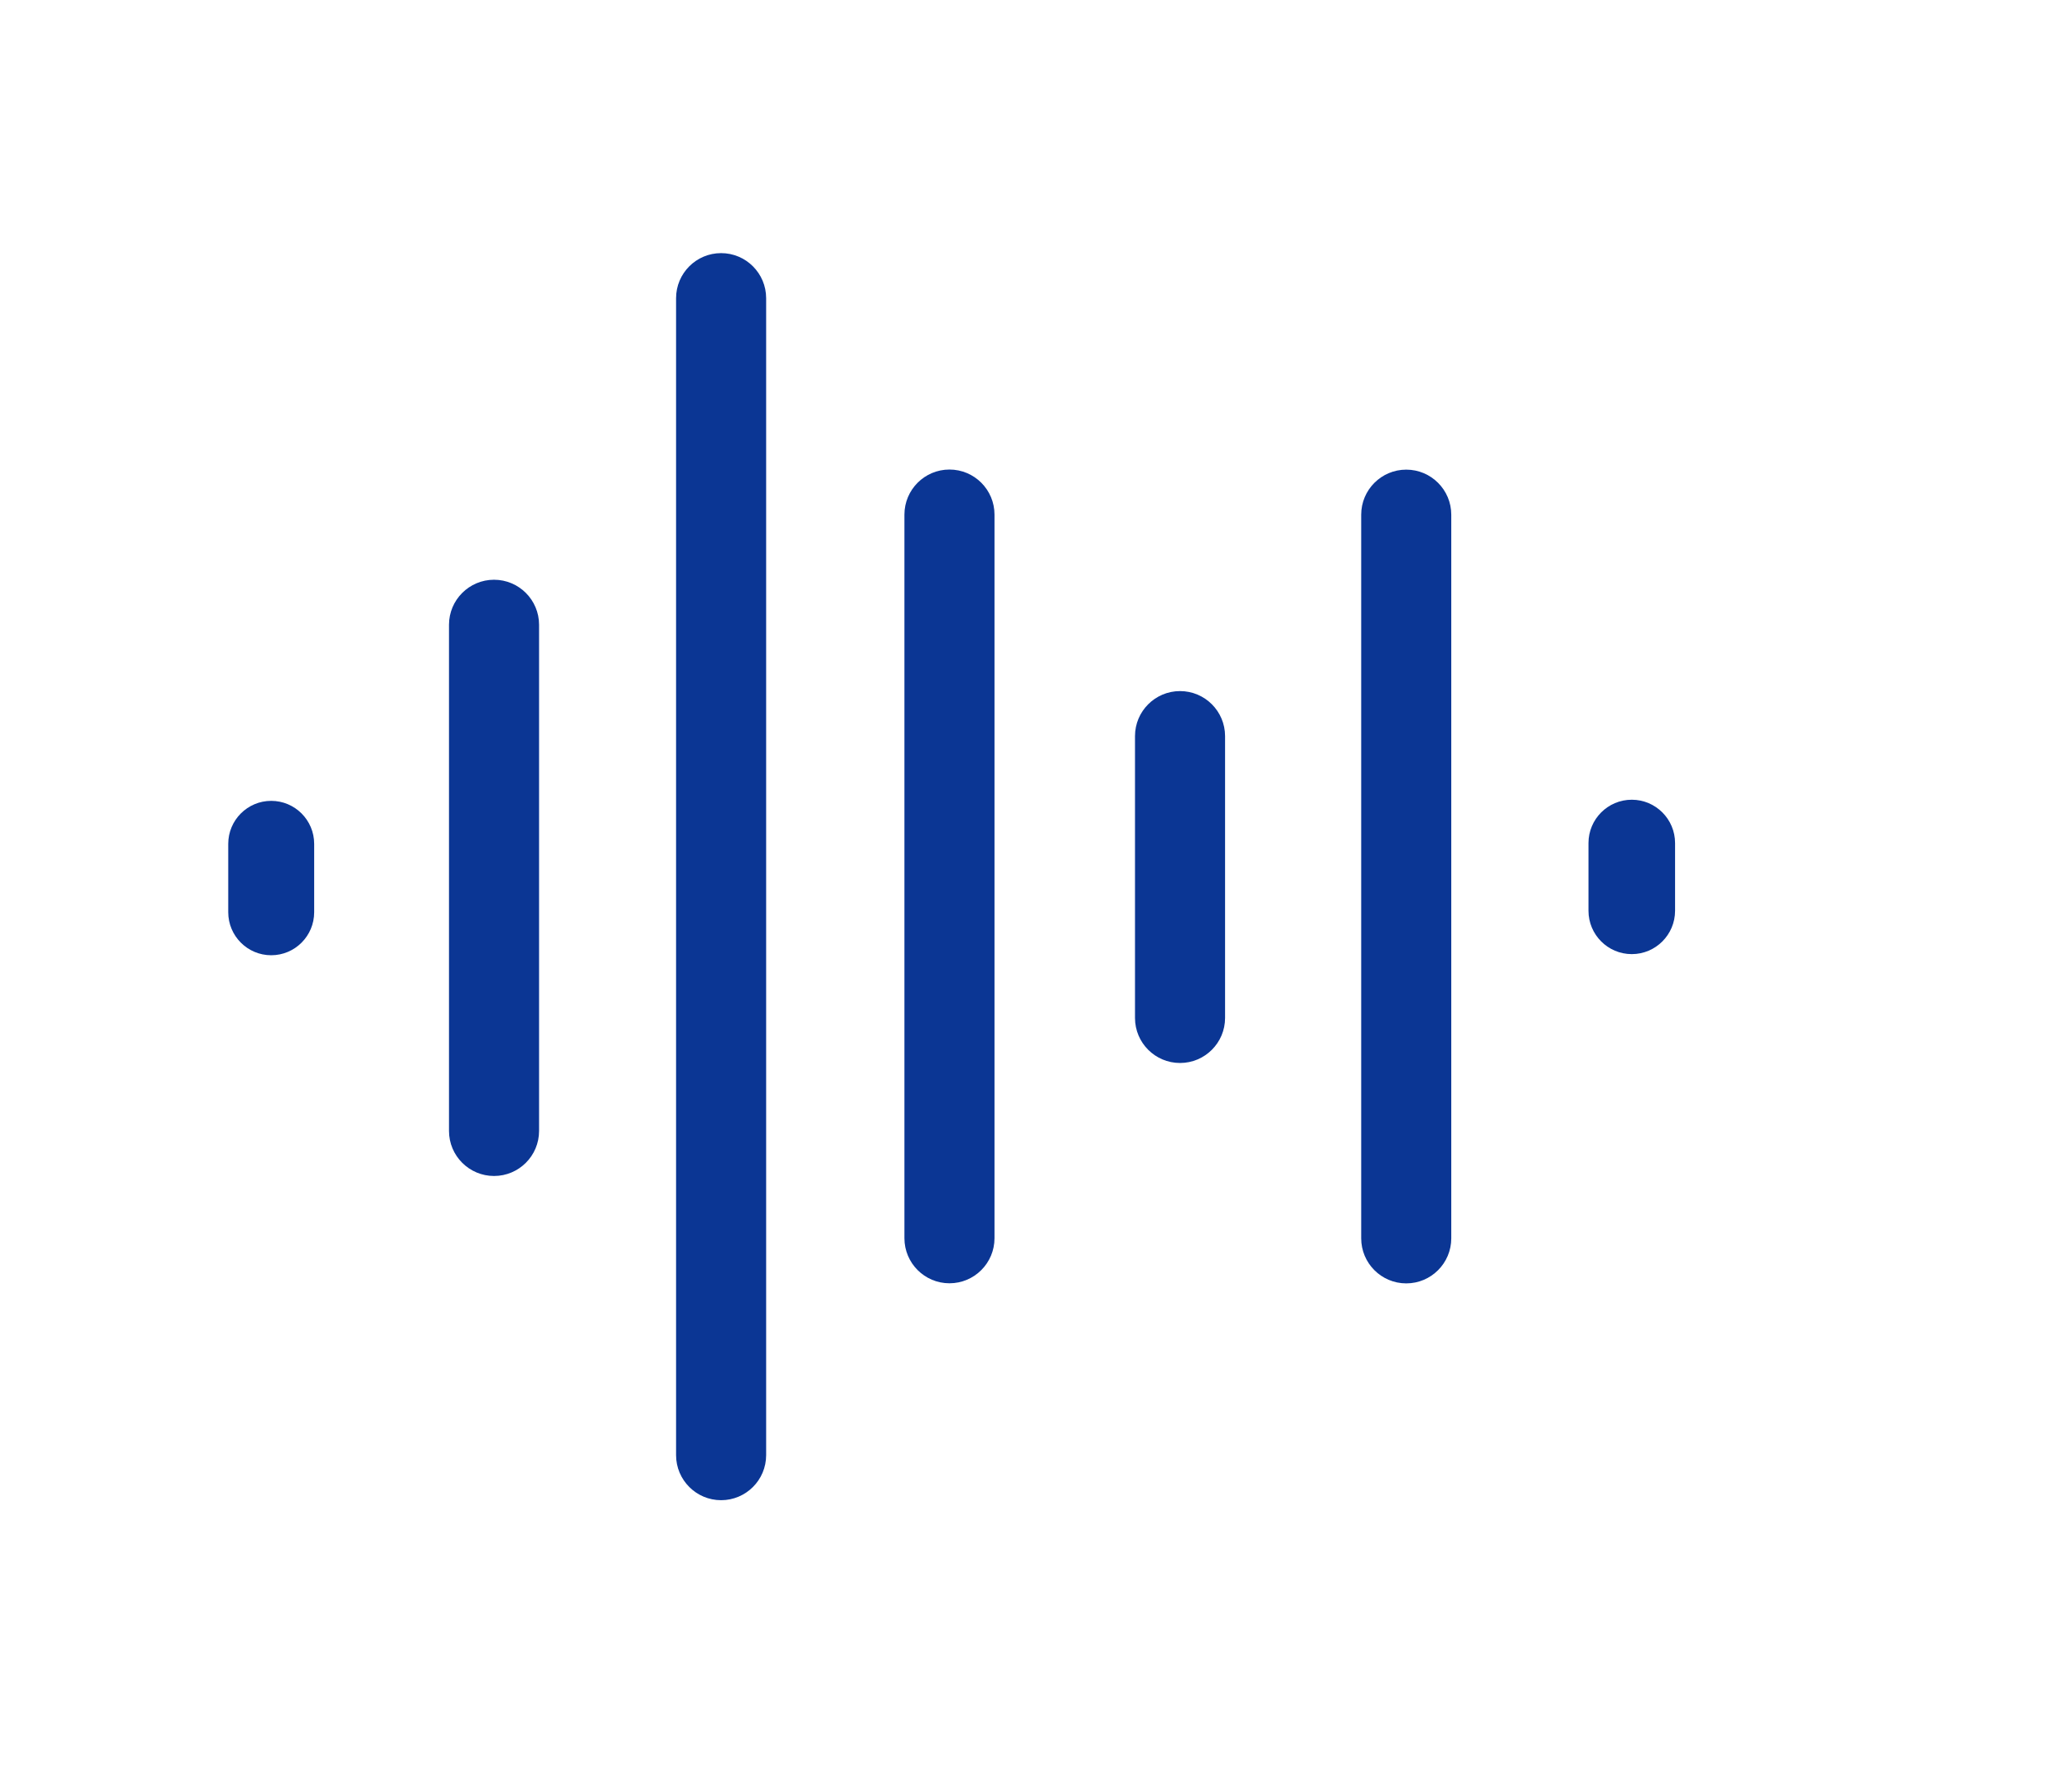
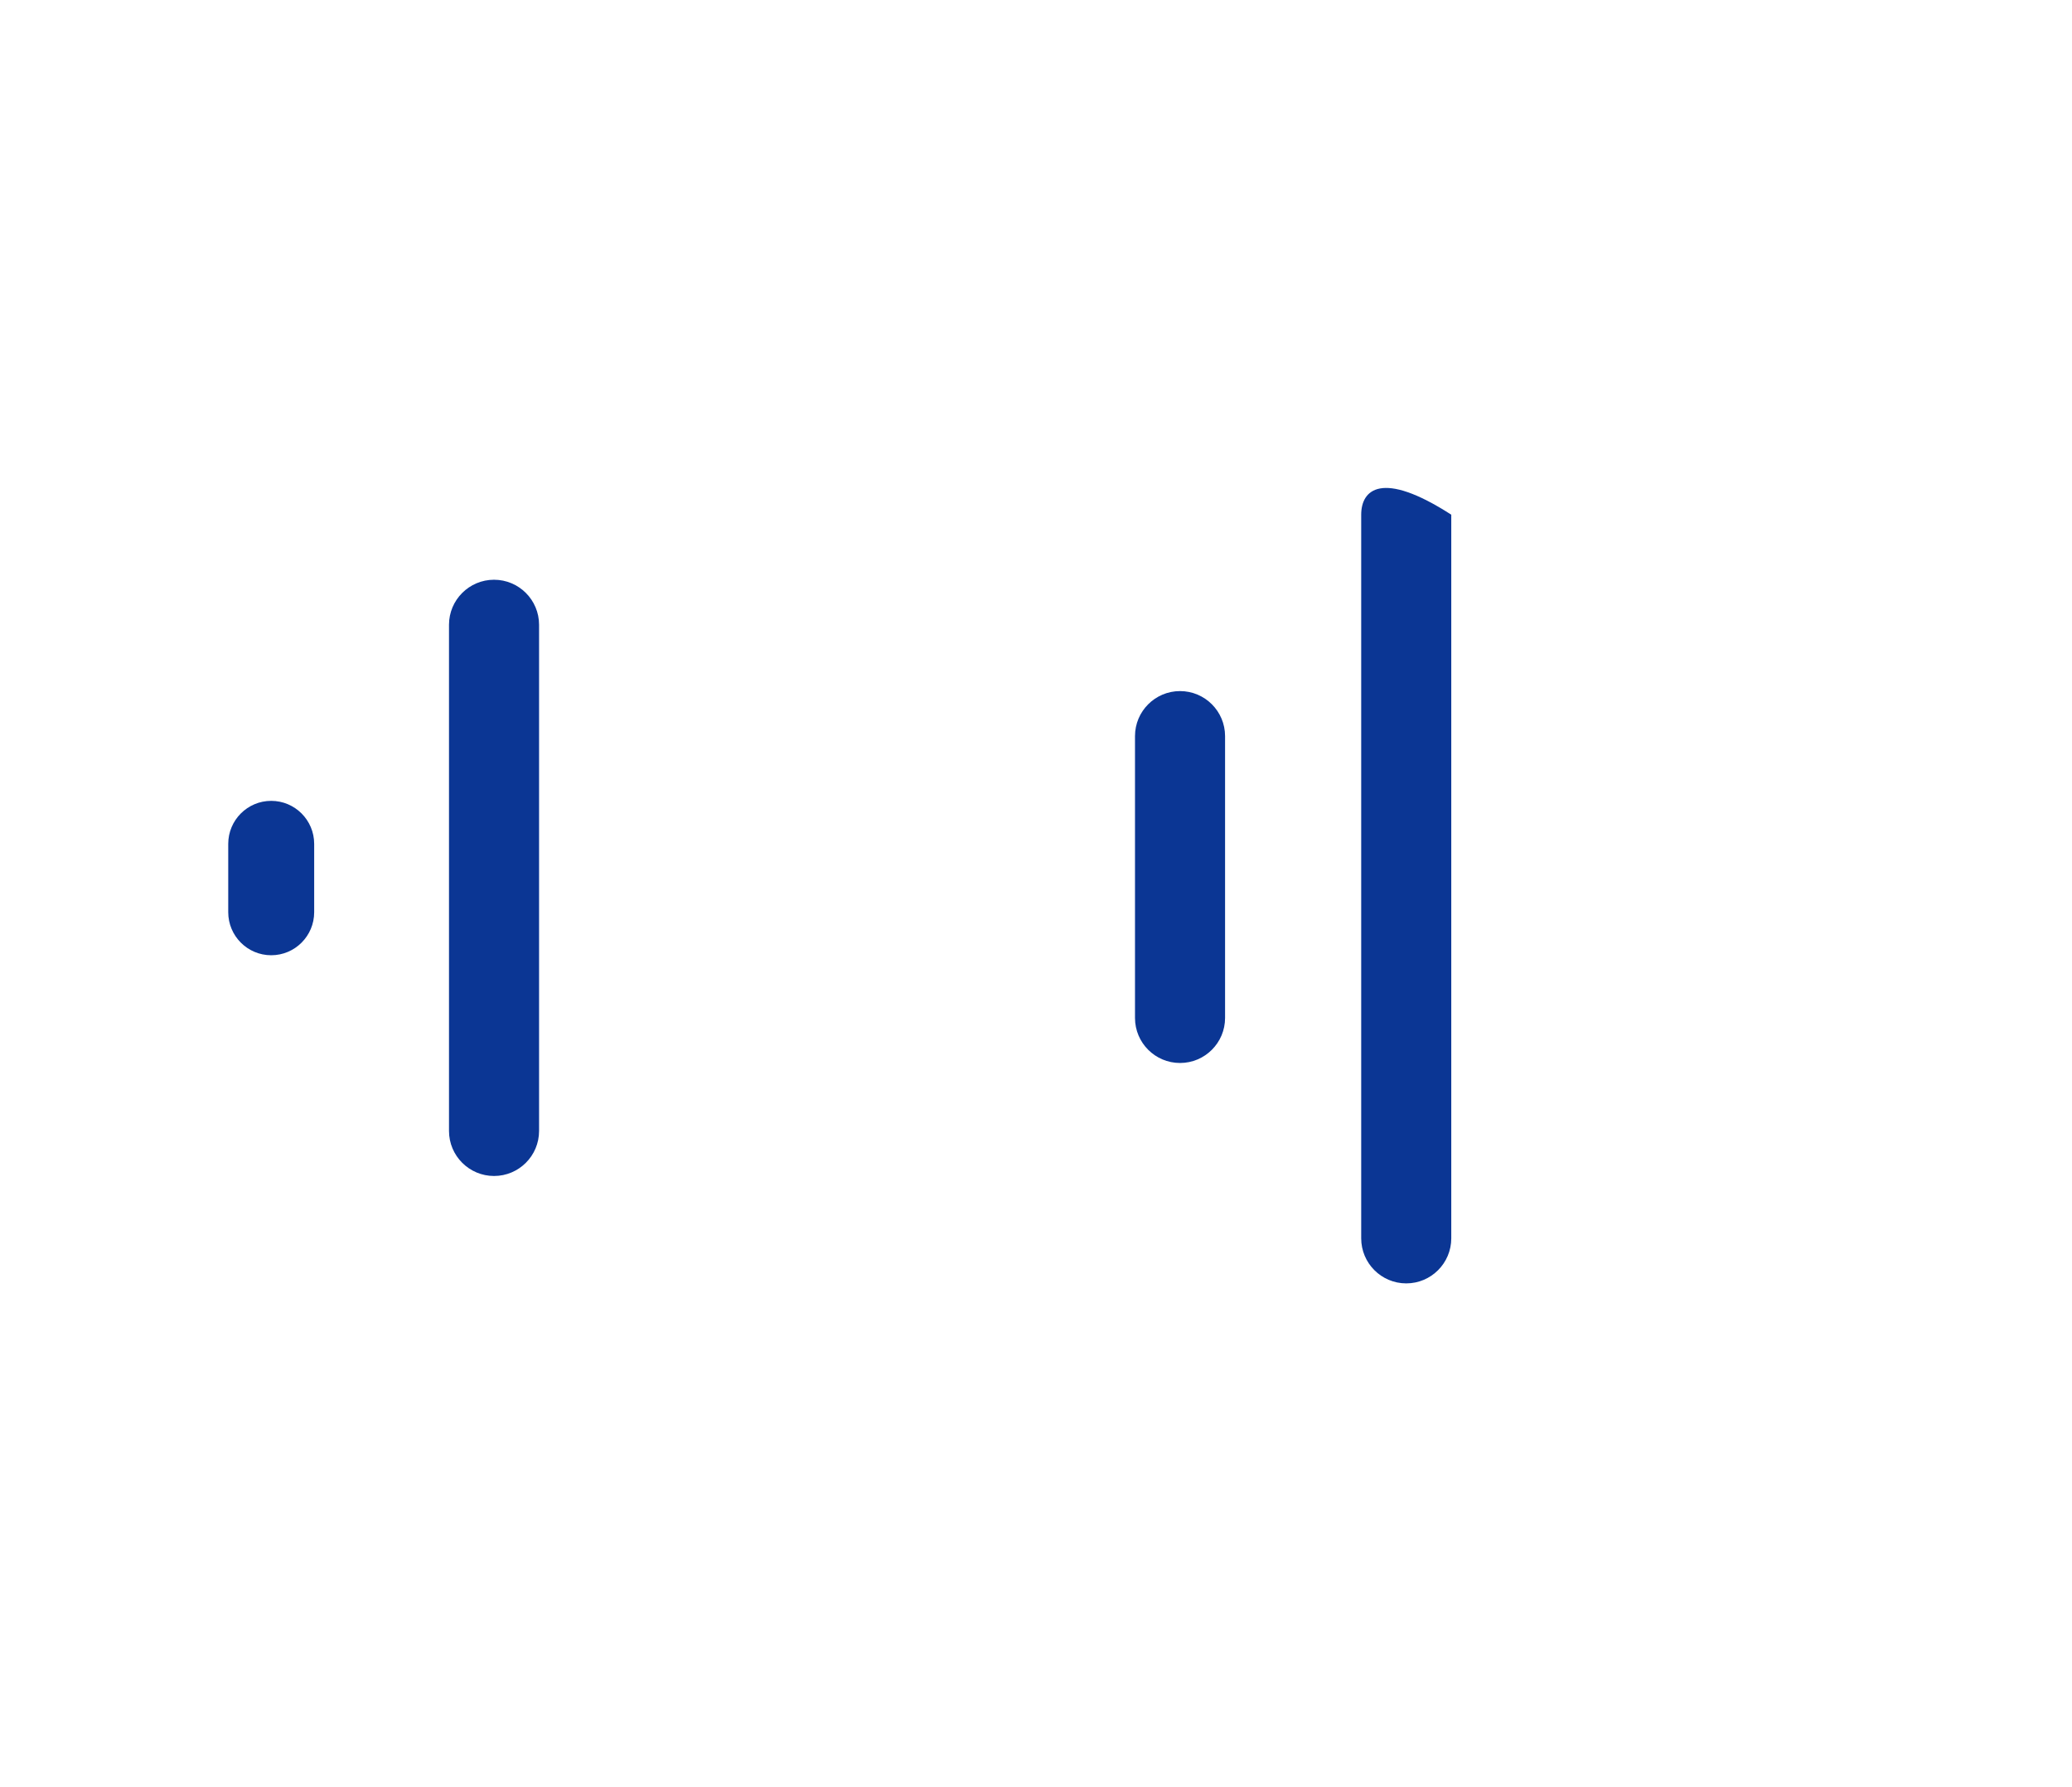
<svg xmlns="http://www.w3.org/2000/svg" width="100%" height="100%" viewBox="0 0 211 182" version="1.1" xml:space="preserve" style="fill-rule:evenodd;clip-rule:evenodd;stroke-linejoin:round;stroke-miterlimit:2;">
  <g transform="matrix(0.699,0,0,0.699,23.036,25.677)">
    <path d="M45.579,54.282C45.579,50.661 42.639,47.721 39.018,47.721C35.397,47.721 32.457,50.661 32.457,54.282L32.457,128.018C32.457,131.639 35.397,134.579 39.018,134.579C42.639,134.579 45.579,131.639 45.579,128.018L45.579,54.282Z" style="fill:rgb(11,54,148);" />
  </g>
  <g transform="matrix(0.699,0,0,0.954,69.414,2.286)">
-     <path d="M45.579,52.531C45.579,49.876 42.639,47.721 39.018,47.721C35.397,47.721 32.457,49.876 32.457,52.531L32.457,129.769C32.457,132.424 35.397,134.579 39.018,134.579C42.639,134.579 45.579,132.424 45.579,129.769L45.579,52.531Z" style="fill:rgb(11,54,148);" />
-   </g>
+     </g>
  <g transform="matrix(0.699,0,0,1.462,46.16,-43.993)">
-     <path d="M45.579,50.86C45.579,49.127 42.639,47.721 39.018,47.721C35.397,47.721 32.457,49.127 32.457,50.86L32.457,131.44C32.457,133.173 35.397,134.579 39.018,134.579C42.639,134.579 45.579,133.173 45.579,131.44L45.579,50.86Z" style="fill:rgb(11,54,148);" />
-   </g>
+     </g>
  <g transform="matrix(0.699,0,0,0.954,115.929,2.296)">
-     <path d="M45.579,52.531C45.579,49.876 42.639,47.721 39.018,47.721C35.397,47.721 32.457,49.876 32.457,52.531L32.457,129.769C32.457,132.424 35.397,134.579 39.018,134.579C42.639,134.579 45.579,132.424 45.579,129.769L45.579,52.531Z" style="fill:rgb(11,54,148);" />
+     <path d="M45.579,52.531C35.397,47.721 32.457,49.876 32.457,52.531L32.457,129.769C32.457,132.424 35.397,134.579 39.018,134.579C42.639,134.579 45.579,132.424 45.579,129.769L45.579,52.531Z" style="fill:rgb(11,54,148);" />
  </g>
  <g transform="matrix(0.699,0,0,0.436,92.894,49.565)">
    <path d="M45.579,58.239C45.579,52.434 42.639,47.721 39.018,47.721C35.397,47.721 32.457,52.434 32.457,58.239L32.457,124.061C32.457,129.866 35.397,134.579 39.018,134.579C42.639,134.579 45.579,129.866 45.579,124.061L45.579,58.239Z" style="fill:rgb(11,54,148);" />
  </g>
  <g transform="matrix(0.672,0,0,0.181,139.95,72.797)">
-     <path d="M45.579,72.122C45.579,58.655 42.639,47.721 39.018,47.721C35.397,47.721 32.457,58.655 32.457,72.122L32.457,110.177C32.457,123.645 35.397,134.579 39.018,134.579C42.639,134.579 45.579,123.645 45.579,110.177L45.579,72.122Z" style="fill:rgb(11,54,148);" />
-   </g>
+     </g>
  <g transform="matrix(0.667,0,0,0.181,1.593,72.912)">
    <path d="M45.579,71.936C45.579,58.571 42.639,47.721 39.018,47.721C35.397,47.721 32.457,58.571 32.457,71.936L32.457,110.364C32.457,123.729 35.397,134.579 39.018,134.579C42.639,134.579 45.579,123.729 45.579,110.364L45.579,71.936Z" style="fill:rgb(11,54,148);" />
  </g>
</svg>